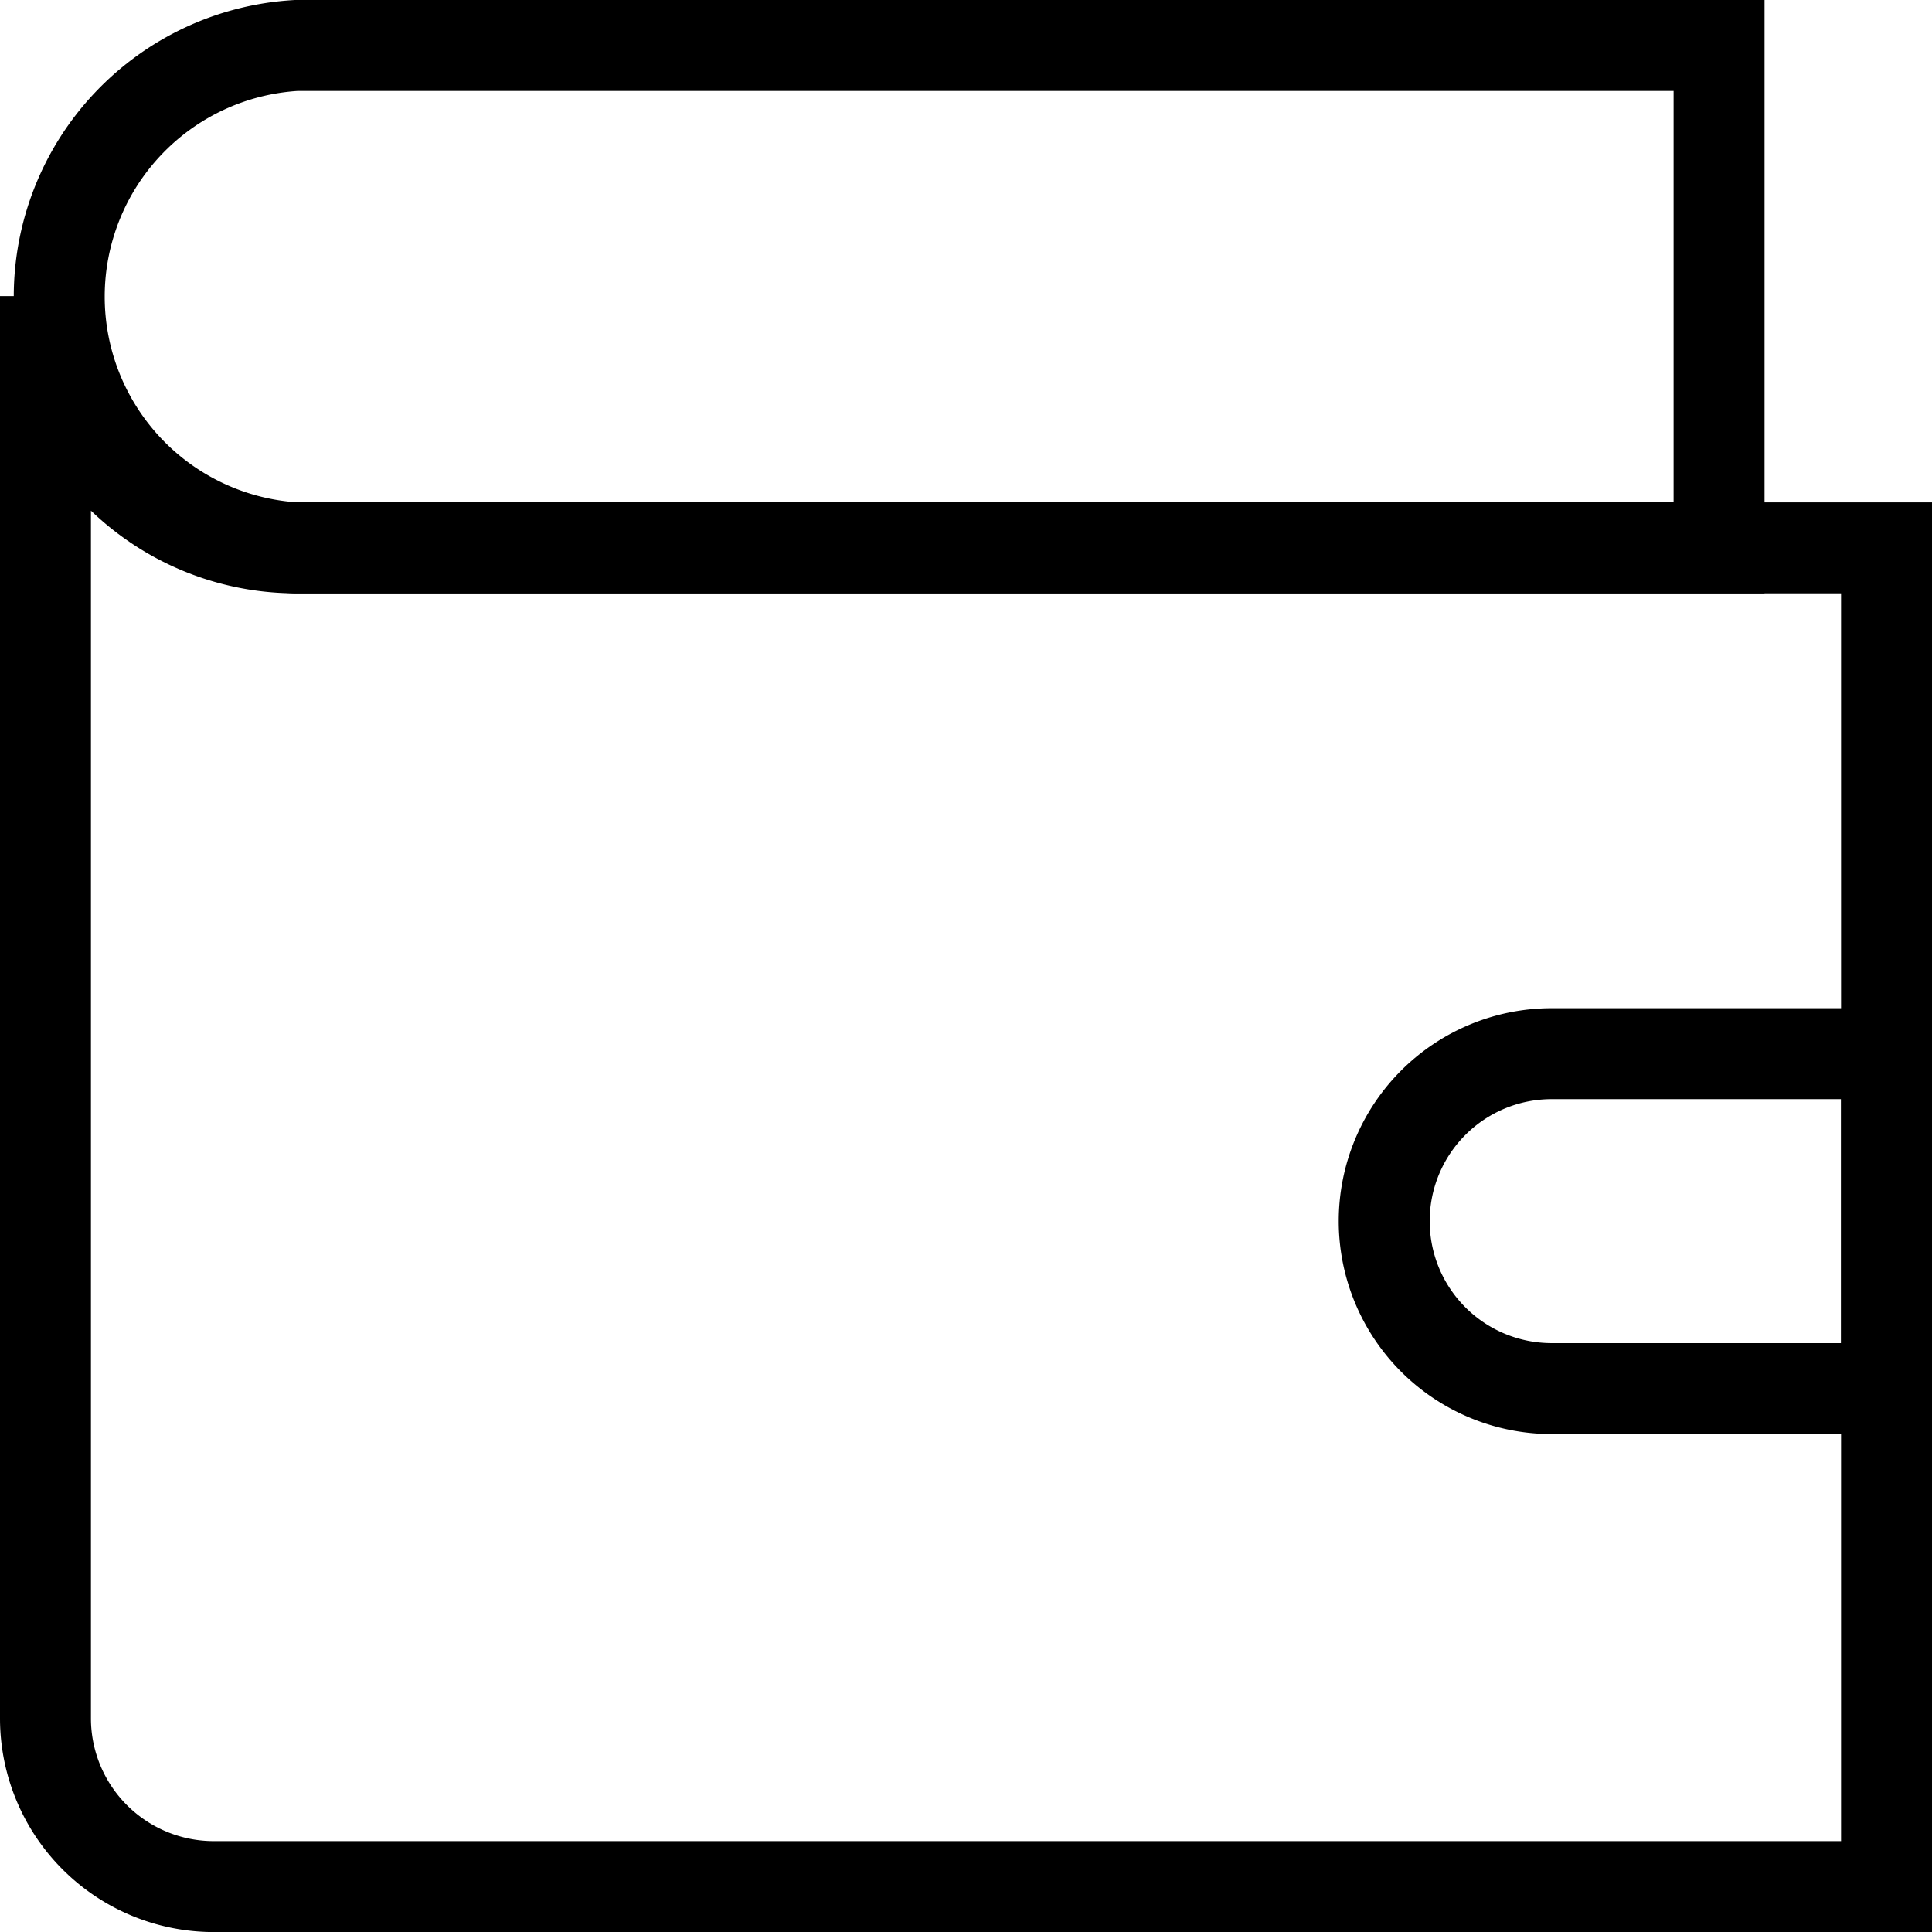
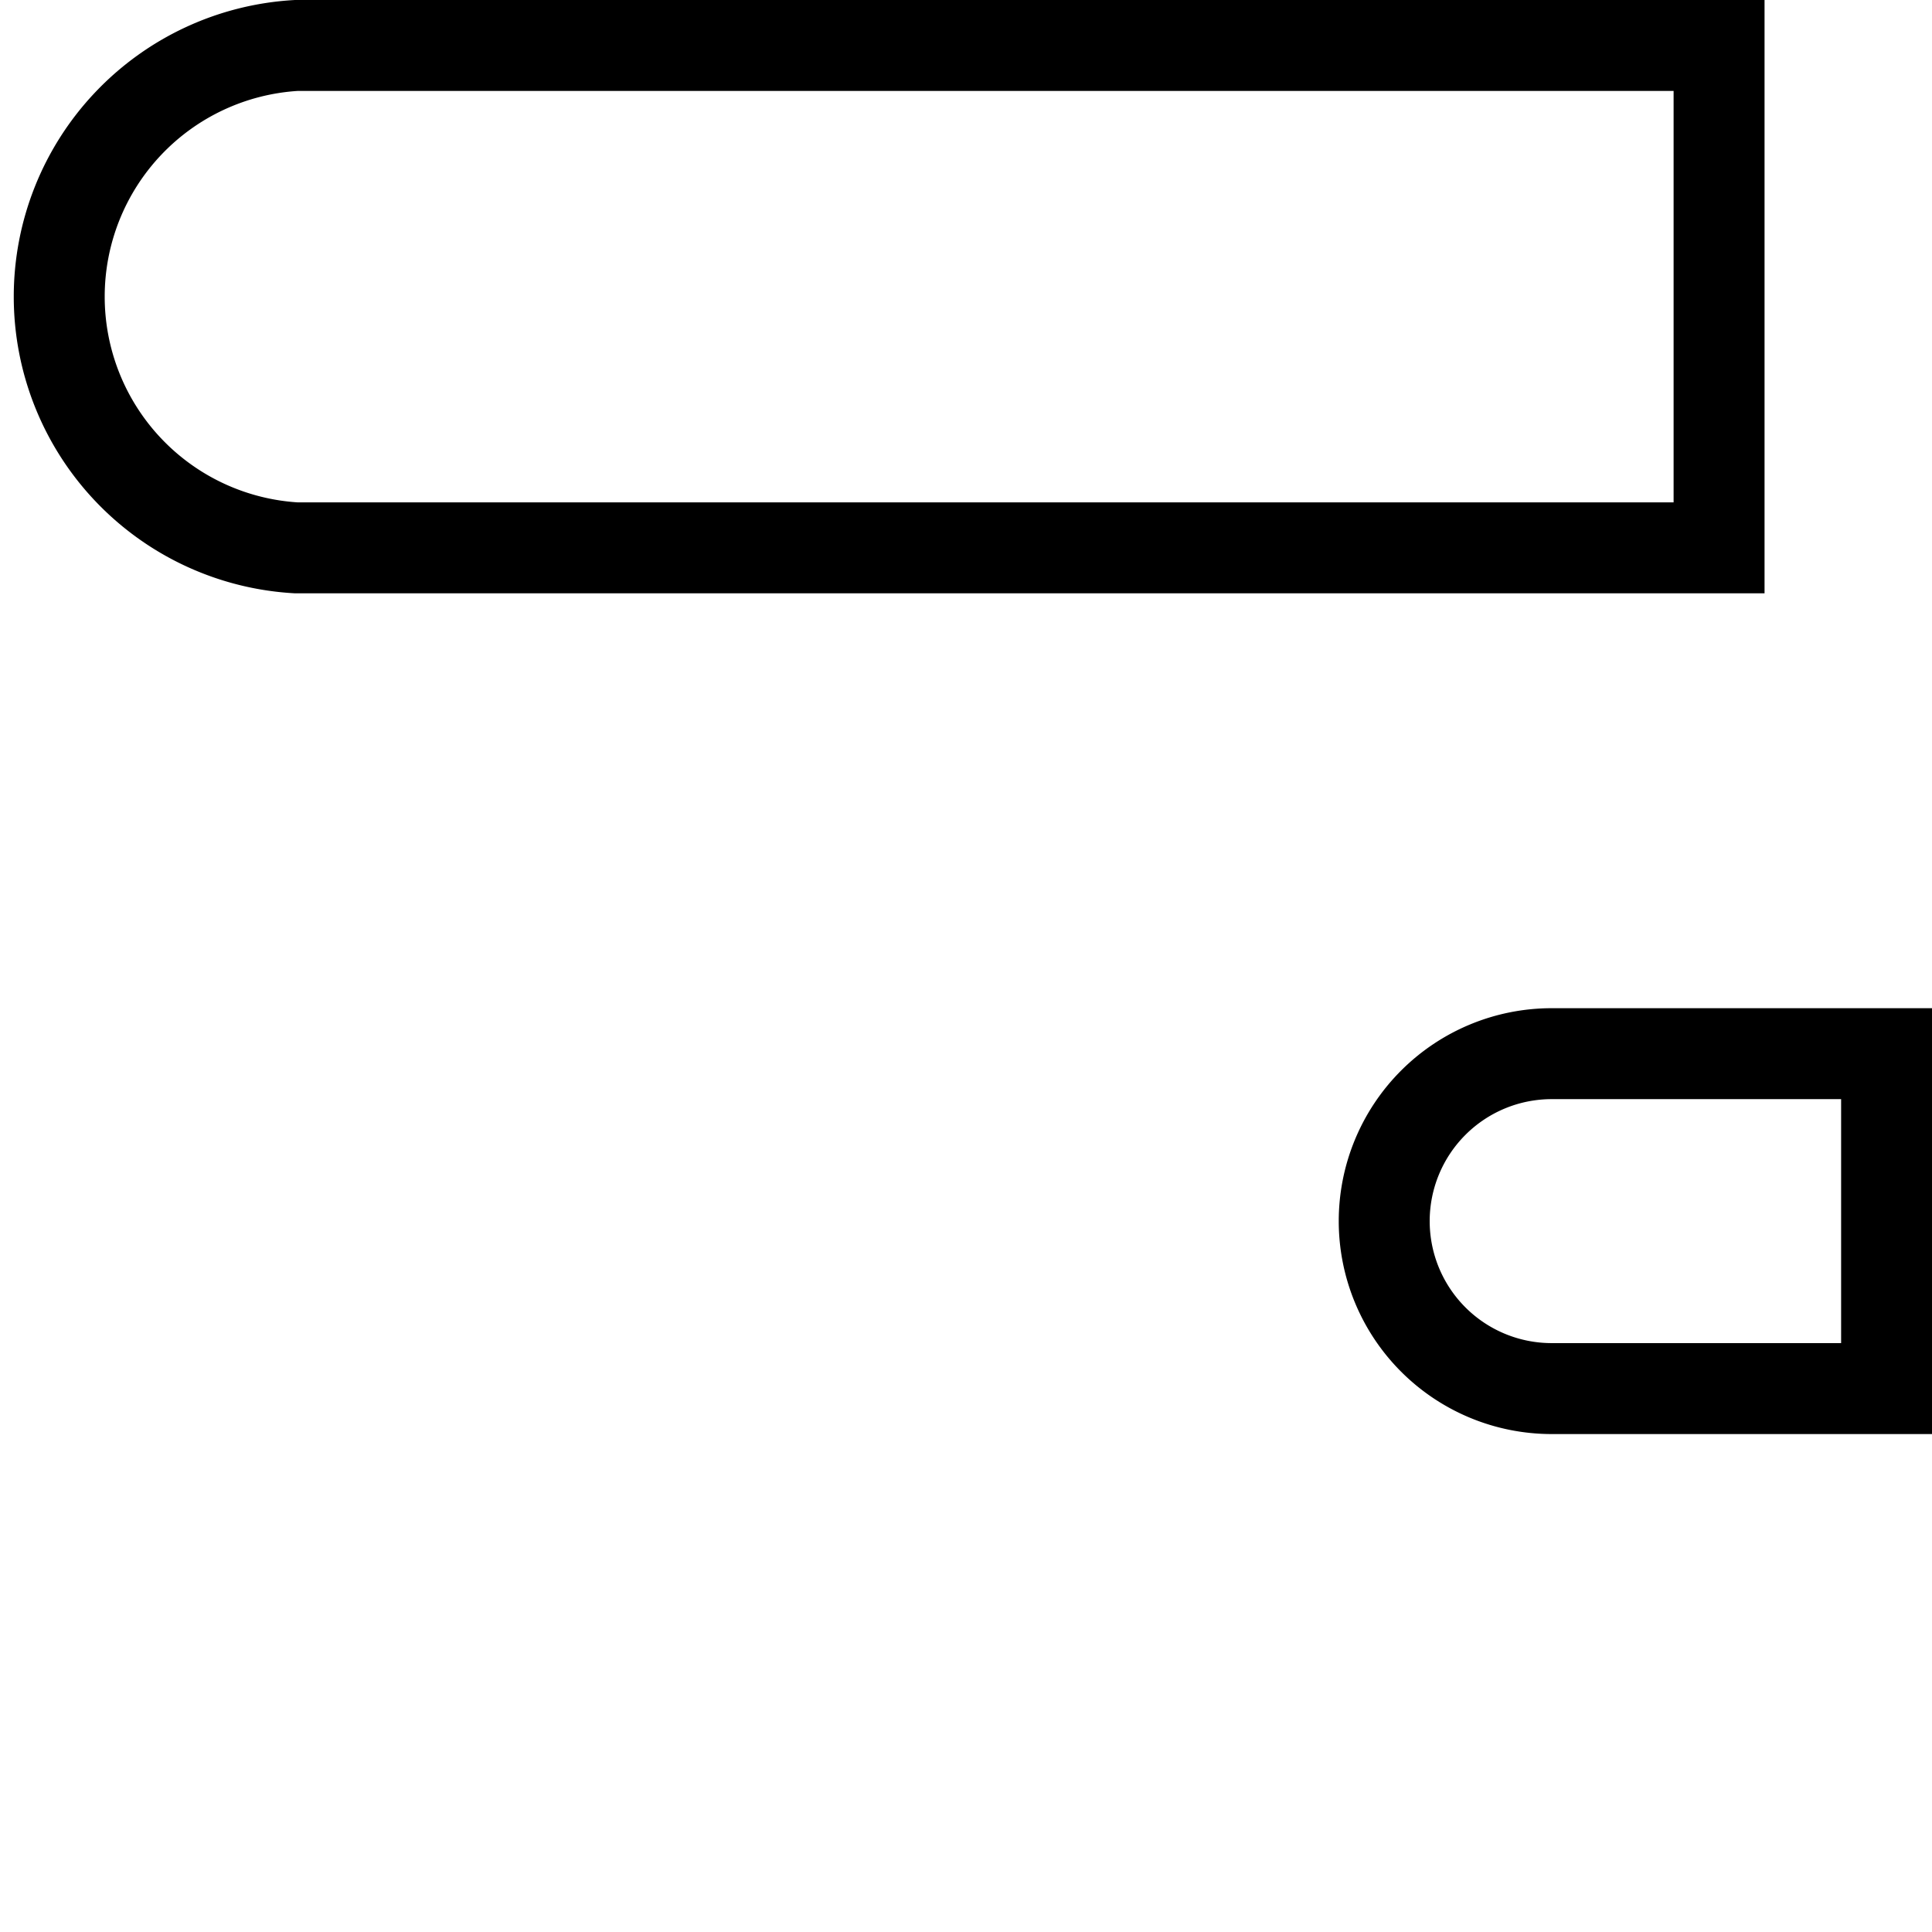
<svg xmlns="http://www.w3.org/2000/svg" width="31.866" height="31.866" viewBox="0 0 31.866 31.866">
  <g id="wallet" transform="translate(-0.75 -0.75)">
    <path id="Tracciato_10276" data-name="Tracciato 10276" d="M29.033,1.5V9.786H5.565a4.15,4.15,0,0,1,0-8.286Z" transform="translate(0.071)" fill="none" stroke="#000" stroke-linecap="square" stroke-width="1.5" />
    <path id="Tracciato_10277" data-name="Tracciato 10277" d="M19.532,13h5.524v5.524H19.532a2.762,2.762,0,0,1-2.762-2.762h0A2.762,2.762,0,0,1,19.532,13Z" transform="translate(6.811 5.129)" fill="none" stroke="#000" stroke-linecap="square" stroke-width="1.5" />
-     <path id="Tracciato_10278" data-name="Tracciato 10278" d="M31.866,8.51V30.591H4.262A2.776,2.776,0,0,1,1.5,27.829V4.36A4.136,4.136,0,0,0,5.636,8.51Z" transform="translate(0 1.276)" fill="none" stroke="#000" stroke-linecap="square" stroke-width="1.5" />
  </g>
</svg>